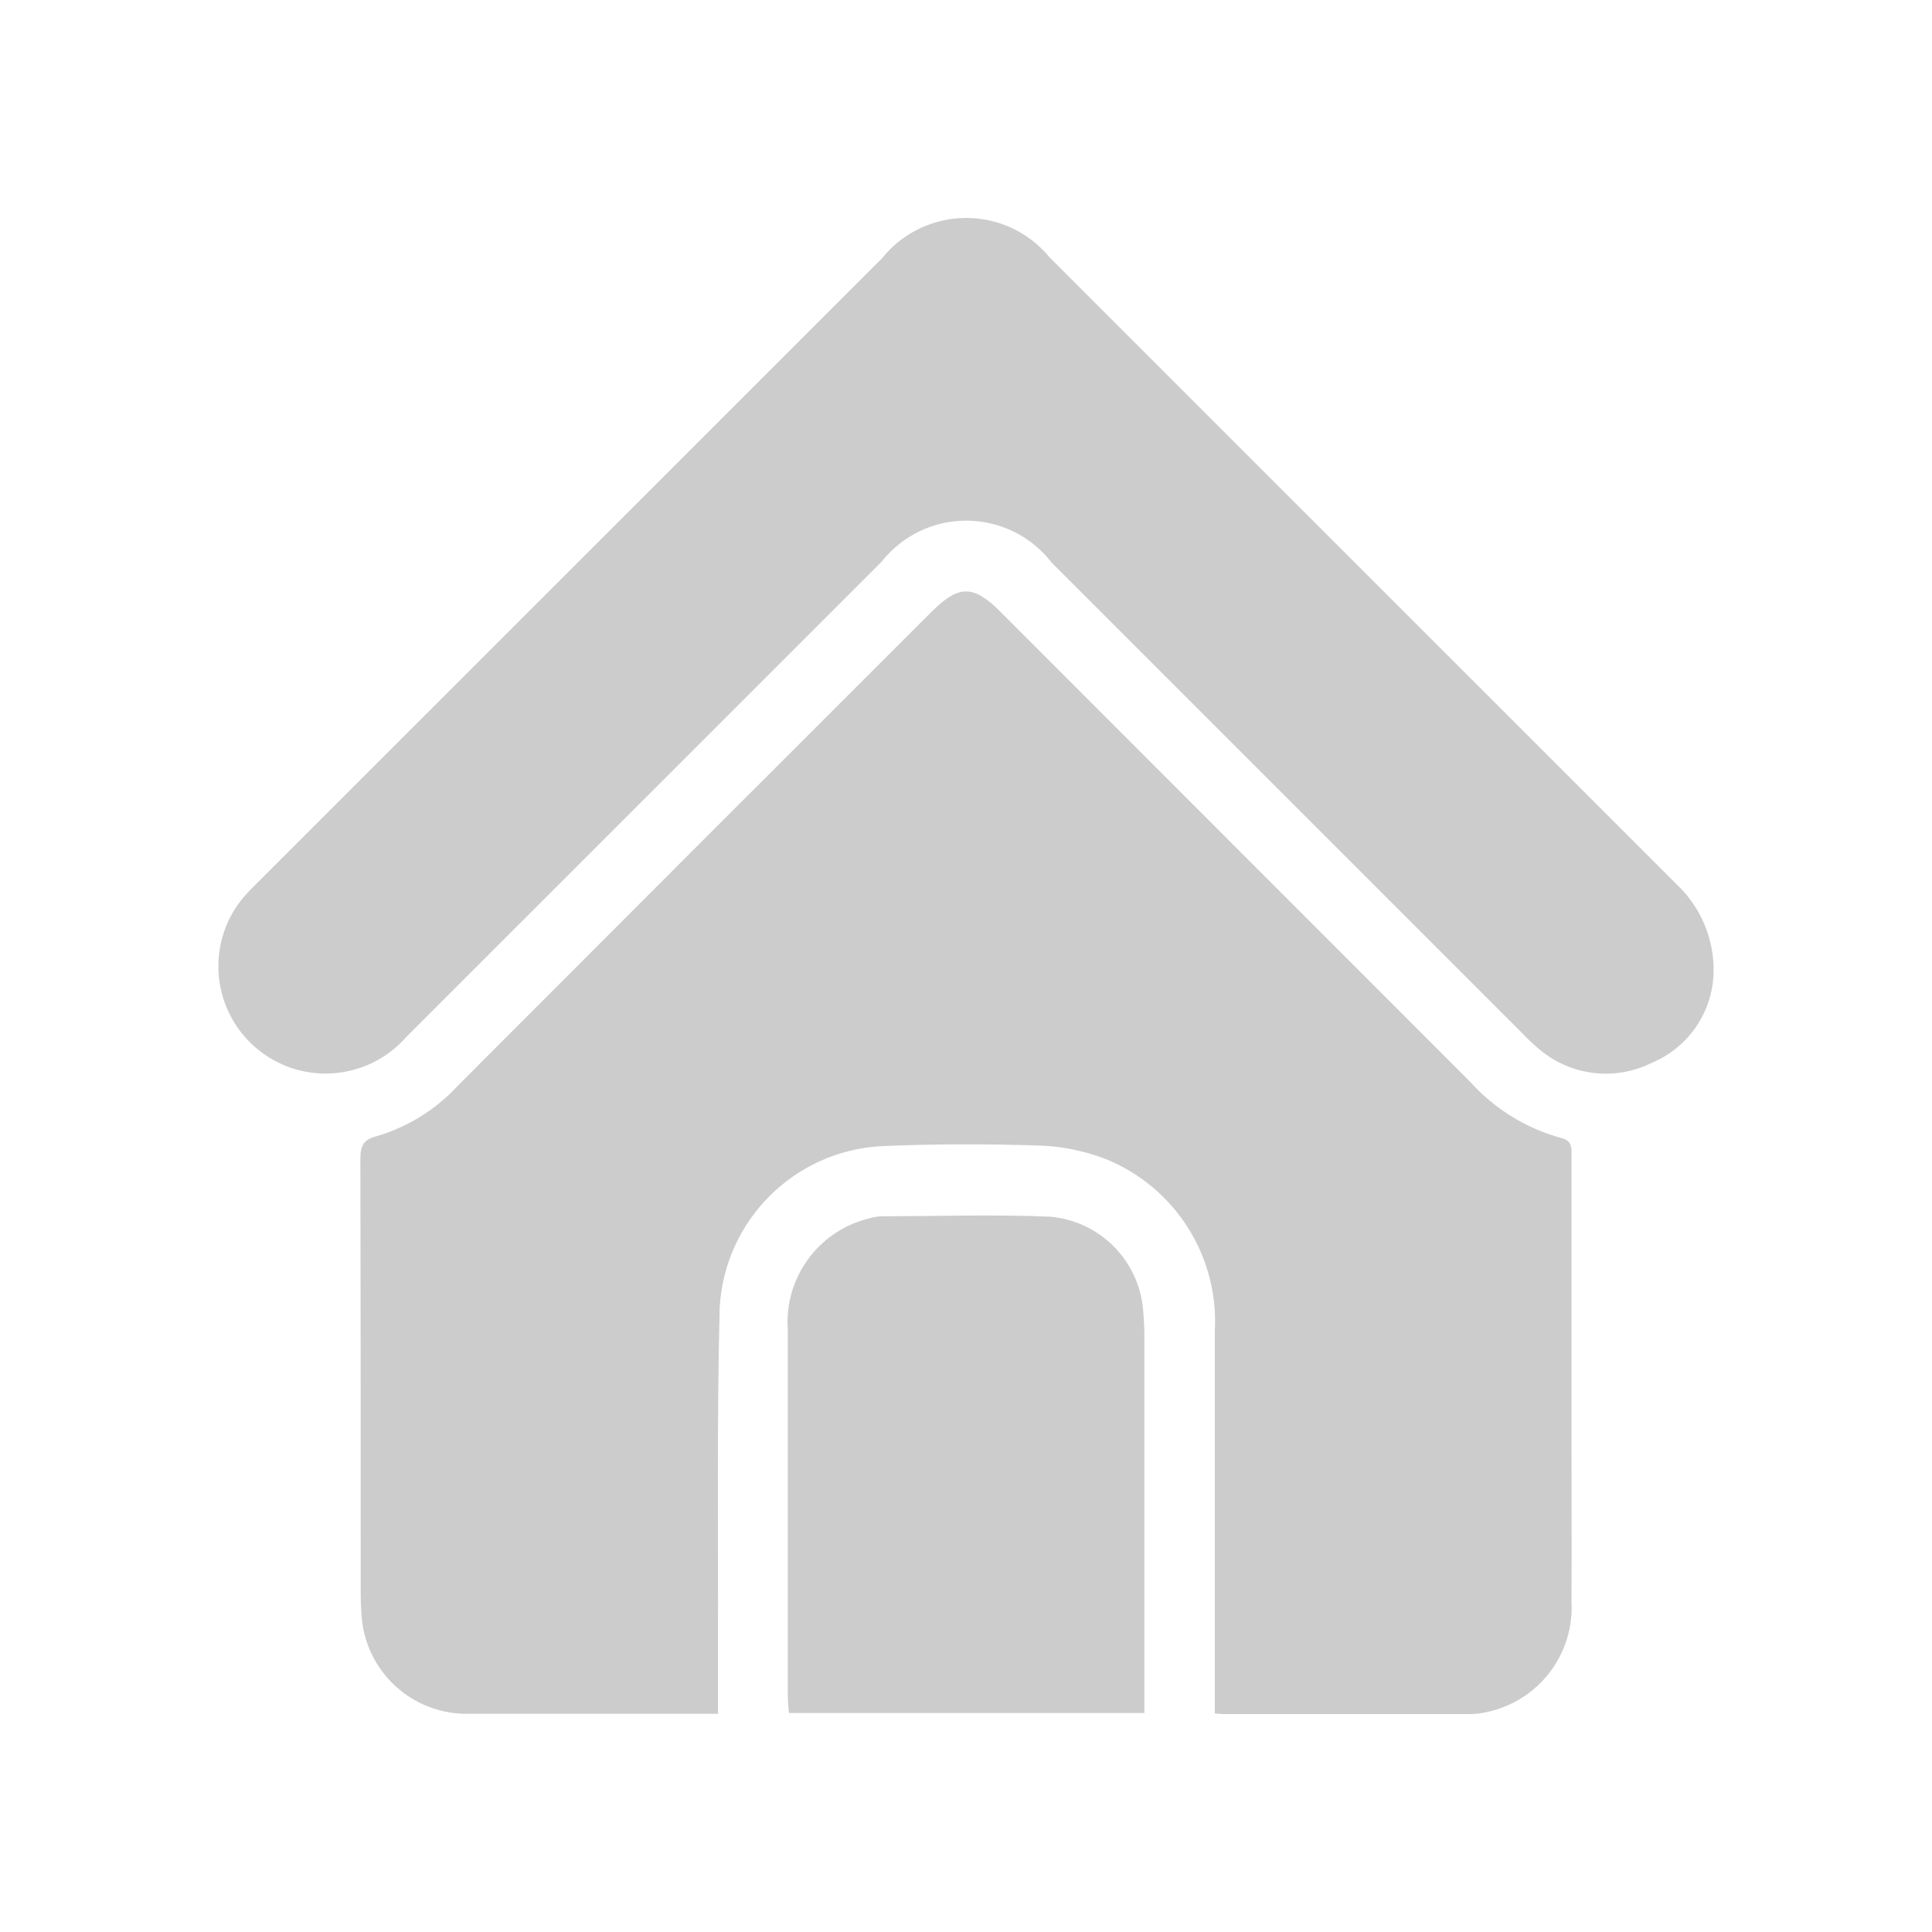
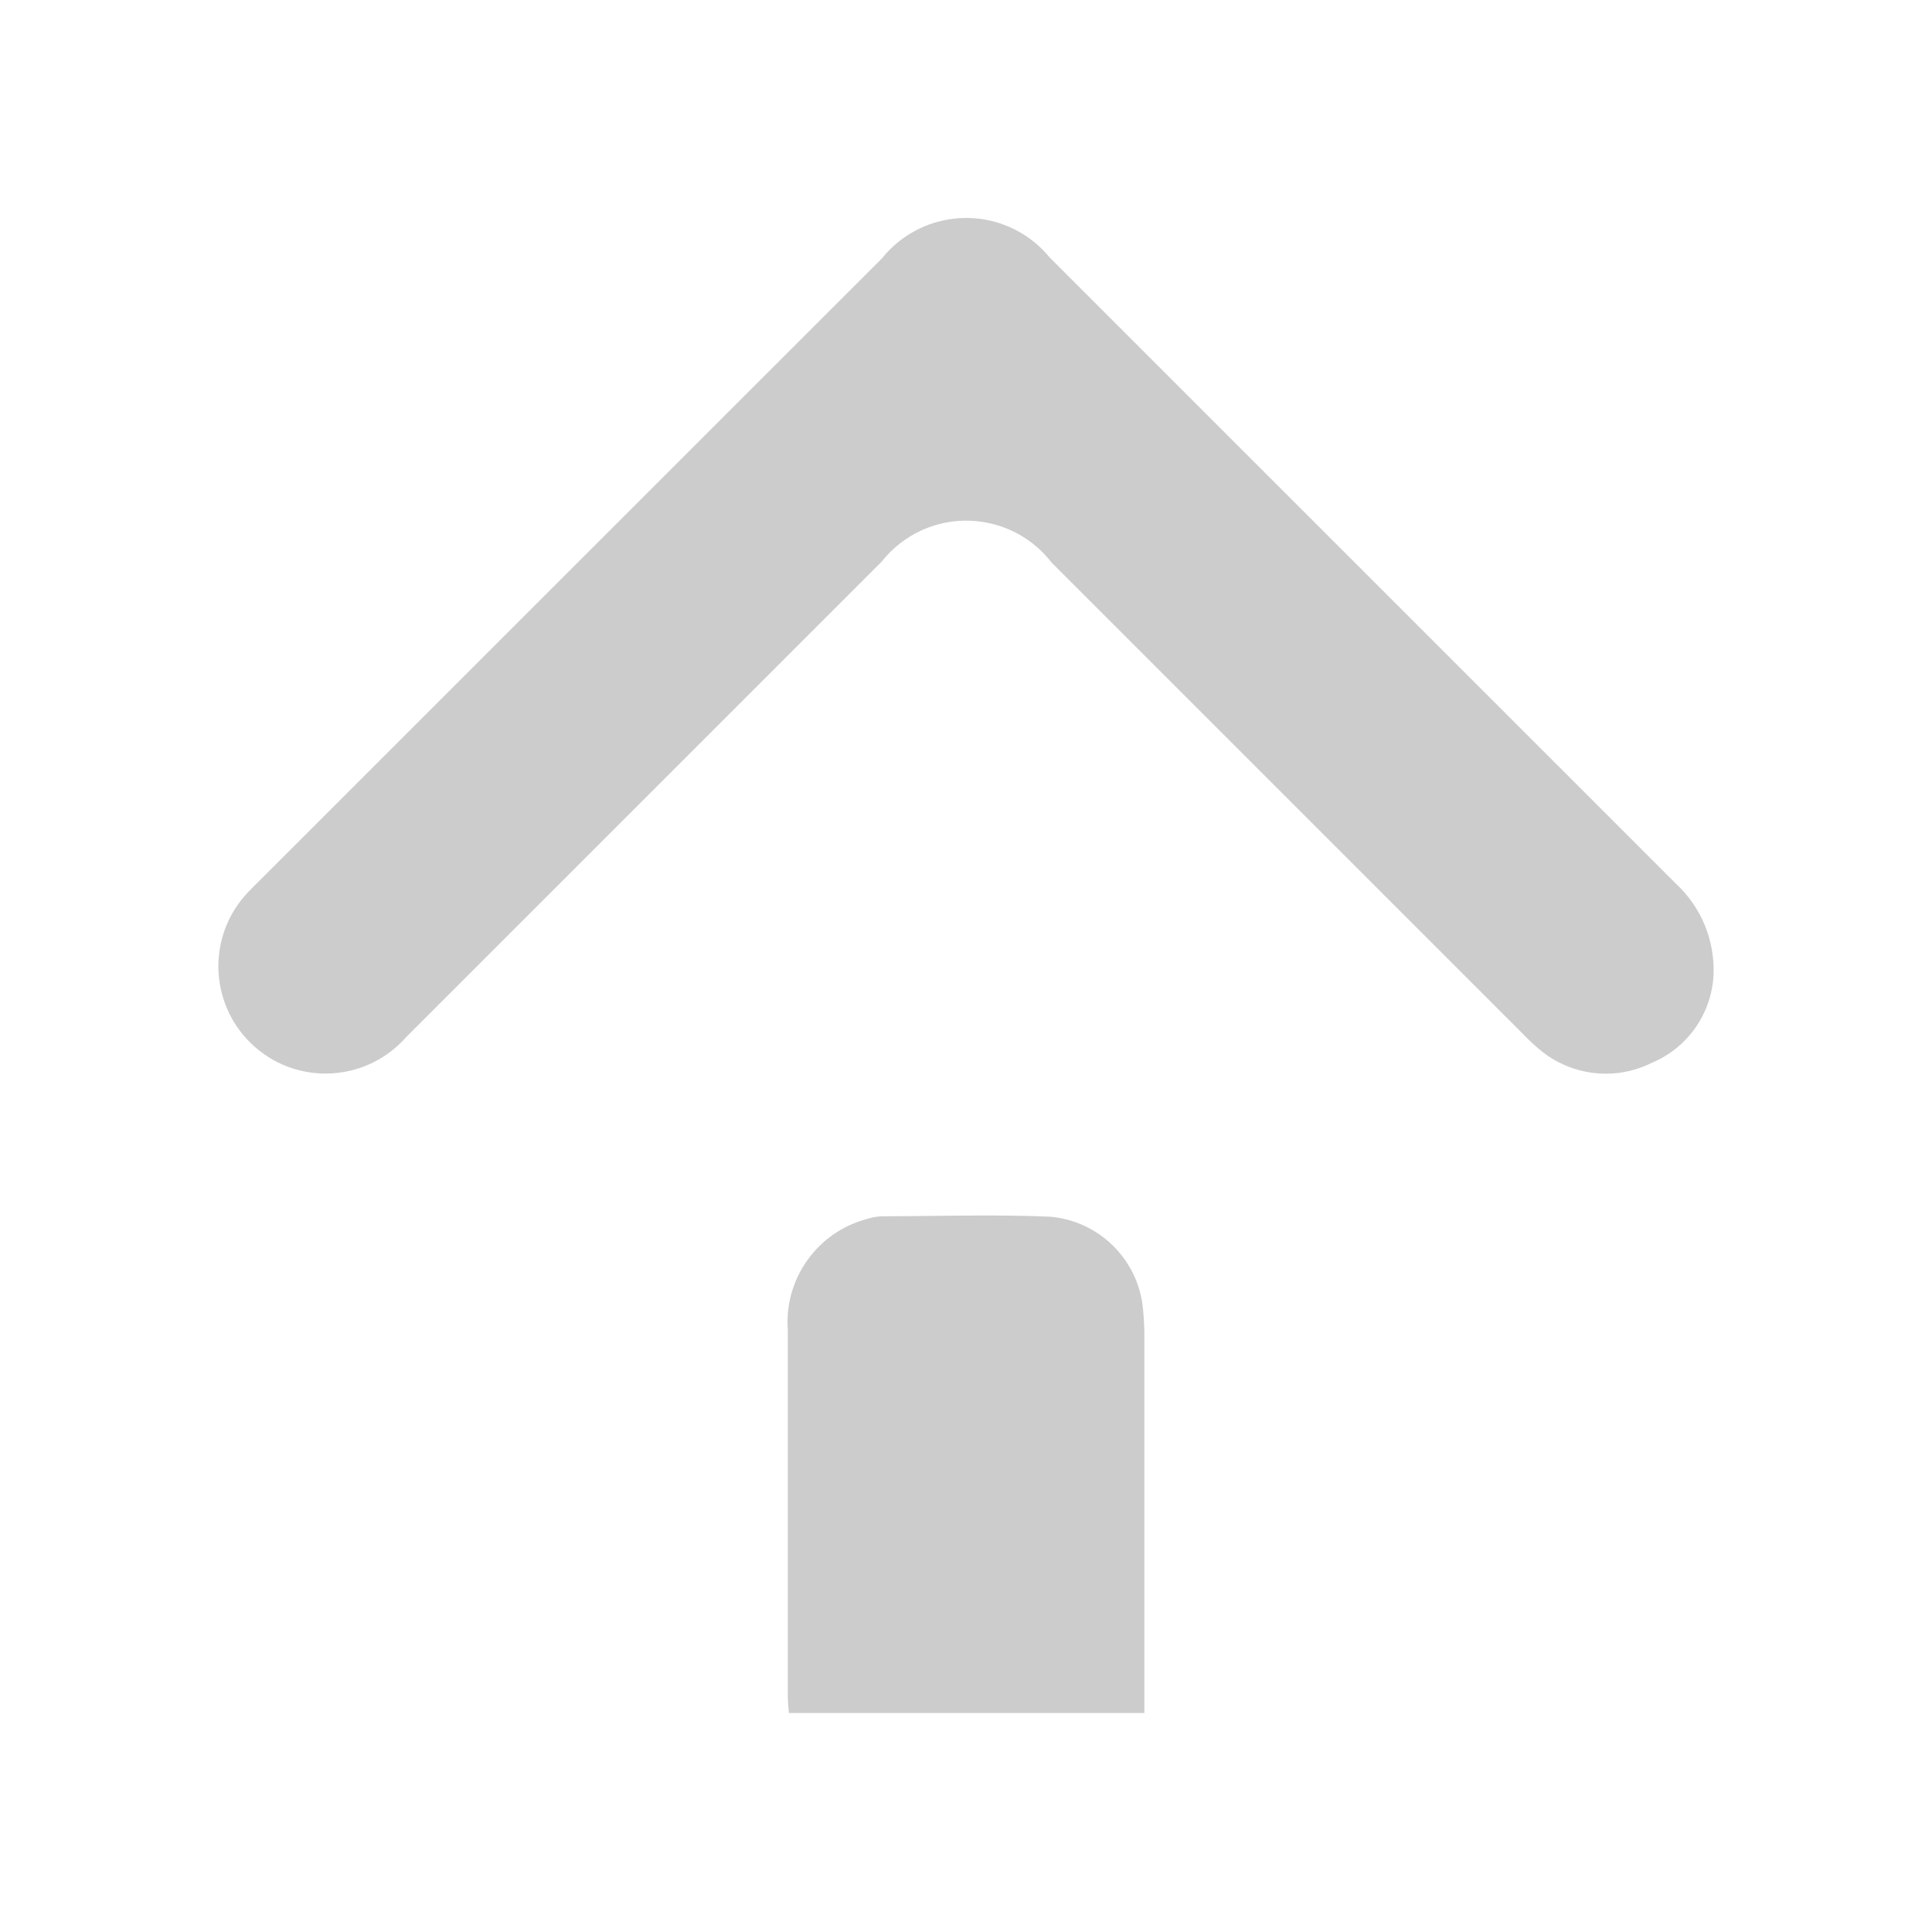
<svg xmlns="http://www.w3.org/2000/svg" viewBox="0 0 30 30">
  <defs>
    <style>.h{fill:#ccc;}</style>
  </defs>
  <g id="a">
    <g id="b">
-       <path id="c" class="h" d="M18.863,26.6v-5.924c.068-1.166-.616-2.245-1.7-2.681-.329-.126-.677-.196-1.029-.207-.819-.026-1.641-.027-2.459,.01-1.351,.079-2.427,1.16-2.5,2.512-.044,1.752-.021,3.505-.026,5.258v1.043h-.278c-1.191,0-2.383,0-3.574,0-.889,.028-1.638-.66-1.684-1.549-.015-.189-.012-.38-.012-.569,0-2.167,0-4.335-.005-6.5,0-.208,.052-.3,.262-.353,.482-.144,.916-.415,1.256-.786,2.446-2.451,4.894-4.899,7.343-7.346,.431-.431,.657-.432,1.086,0,2.429,2.43,4.858,4.861,7.287,7.292,.377,.419,.866,.721,1.41,.87,.183,.042,.162,.168,.162,.3v4.4c0,.829,.005,1.658,0,2.487,.051,.829-.517,1.568-1.331,1.731-.084,.019-.17,.028-.256,.028-1.261,0-2.521,0-3.781,0-.042,0-.084,0-.169-.009" />
      <path id="d" class="h" d="M26.608,15.131c-.027,.606-.402,1.141-.962,1.374-.59,.293-1.299,.194-1.787-.249-.085-.074-.165-.151-.242-.233l-7.289-7.289c-.567-.731-1.619-.865-2.35-.298-.109,.084-.207,.182-.292,.29-2.46,2.46-4.92,4.92-7.38,7.379-.608,.69-1.66,.758-2.35,.15-.69-.608-.758-1.66-.15-2.35,.068-.078,.143-.15,.216-.223L13.695,4.012c.58-.722,1.635-.838,2.357-.259,.092,.074,.176,.157,.251,.249,3.241,3.241,6.483,6.482,9.724,9.723,.389,.362,.601,.875,.581,1.406" />
      <path id="e" class="h" d="M17.771,26.599h-5.521c-.006-.089-.017-.172-.017-.254v-5.694c-.058-.798,.462-1.524,1.237-1.725,.074-.023,.151-.037,.228-.04,.871,0,1.742-.031,2.611,.007,.76,.067,1.365,.666,1.439,1.426,.014,.146,.022,.293,.022,.439v5.841Z" />
    </g>
  </g>
  <g id="f" />
  <g id="g" />
</svg>